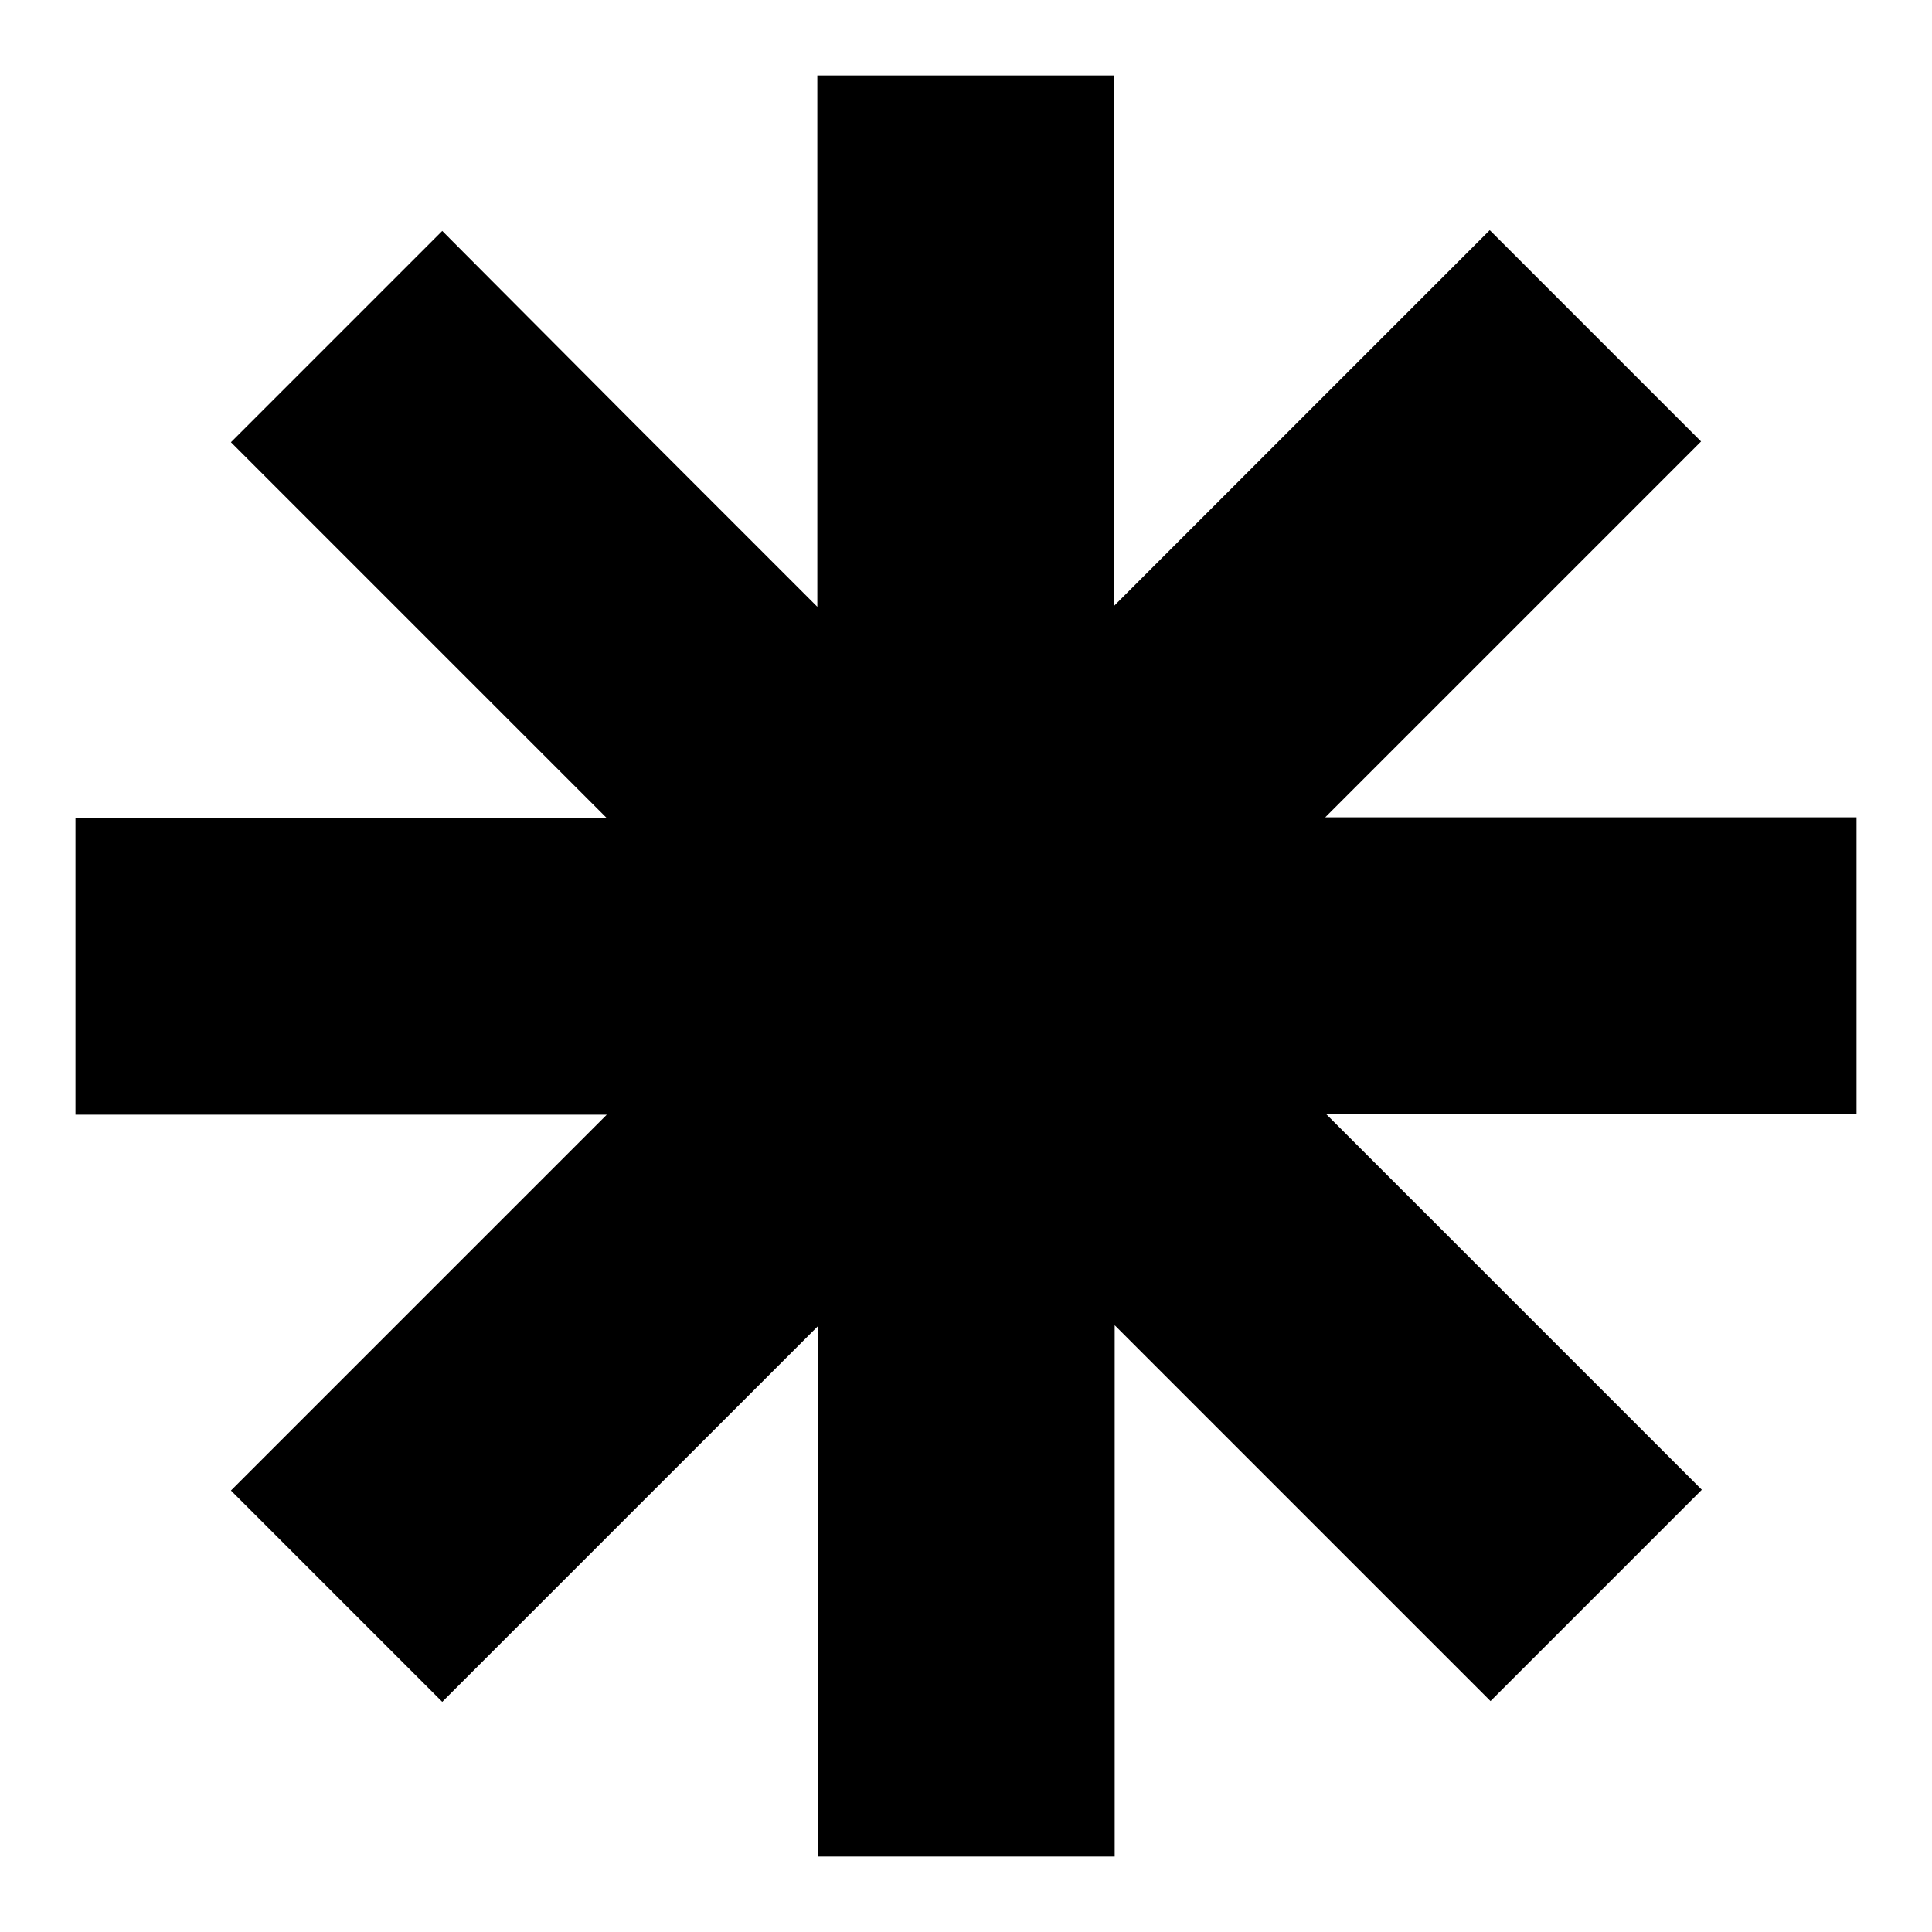
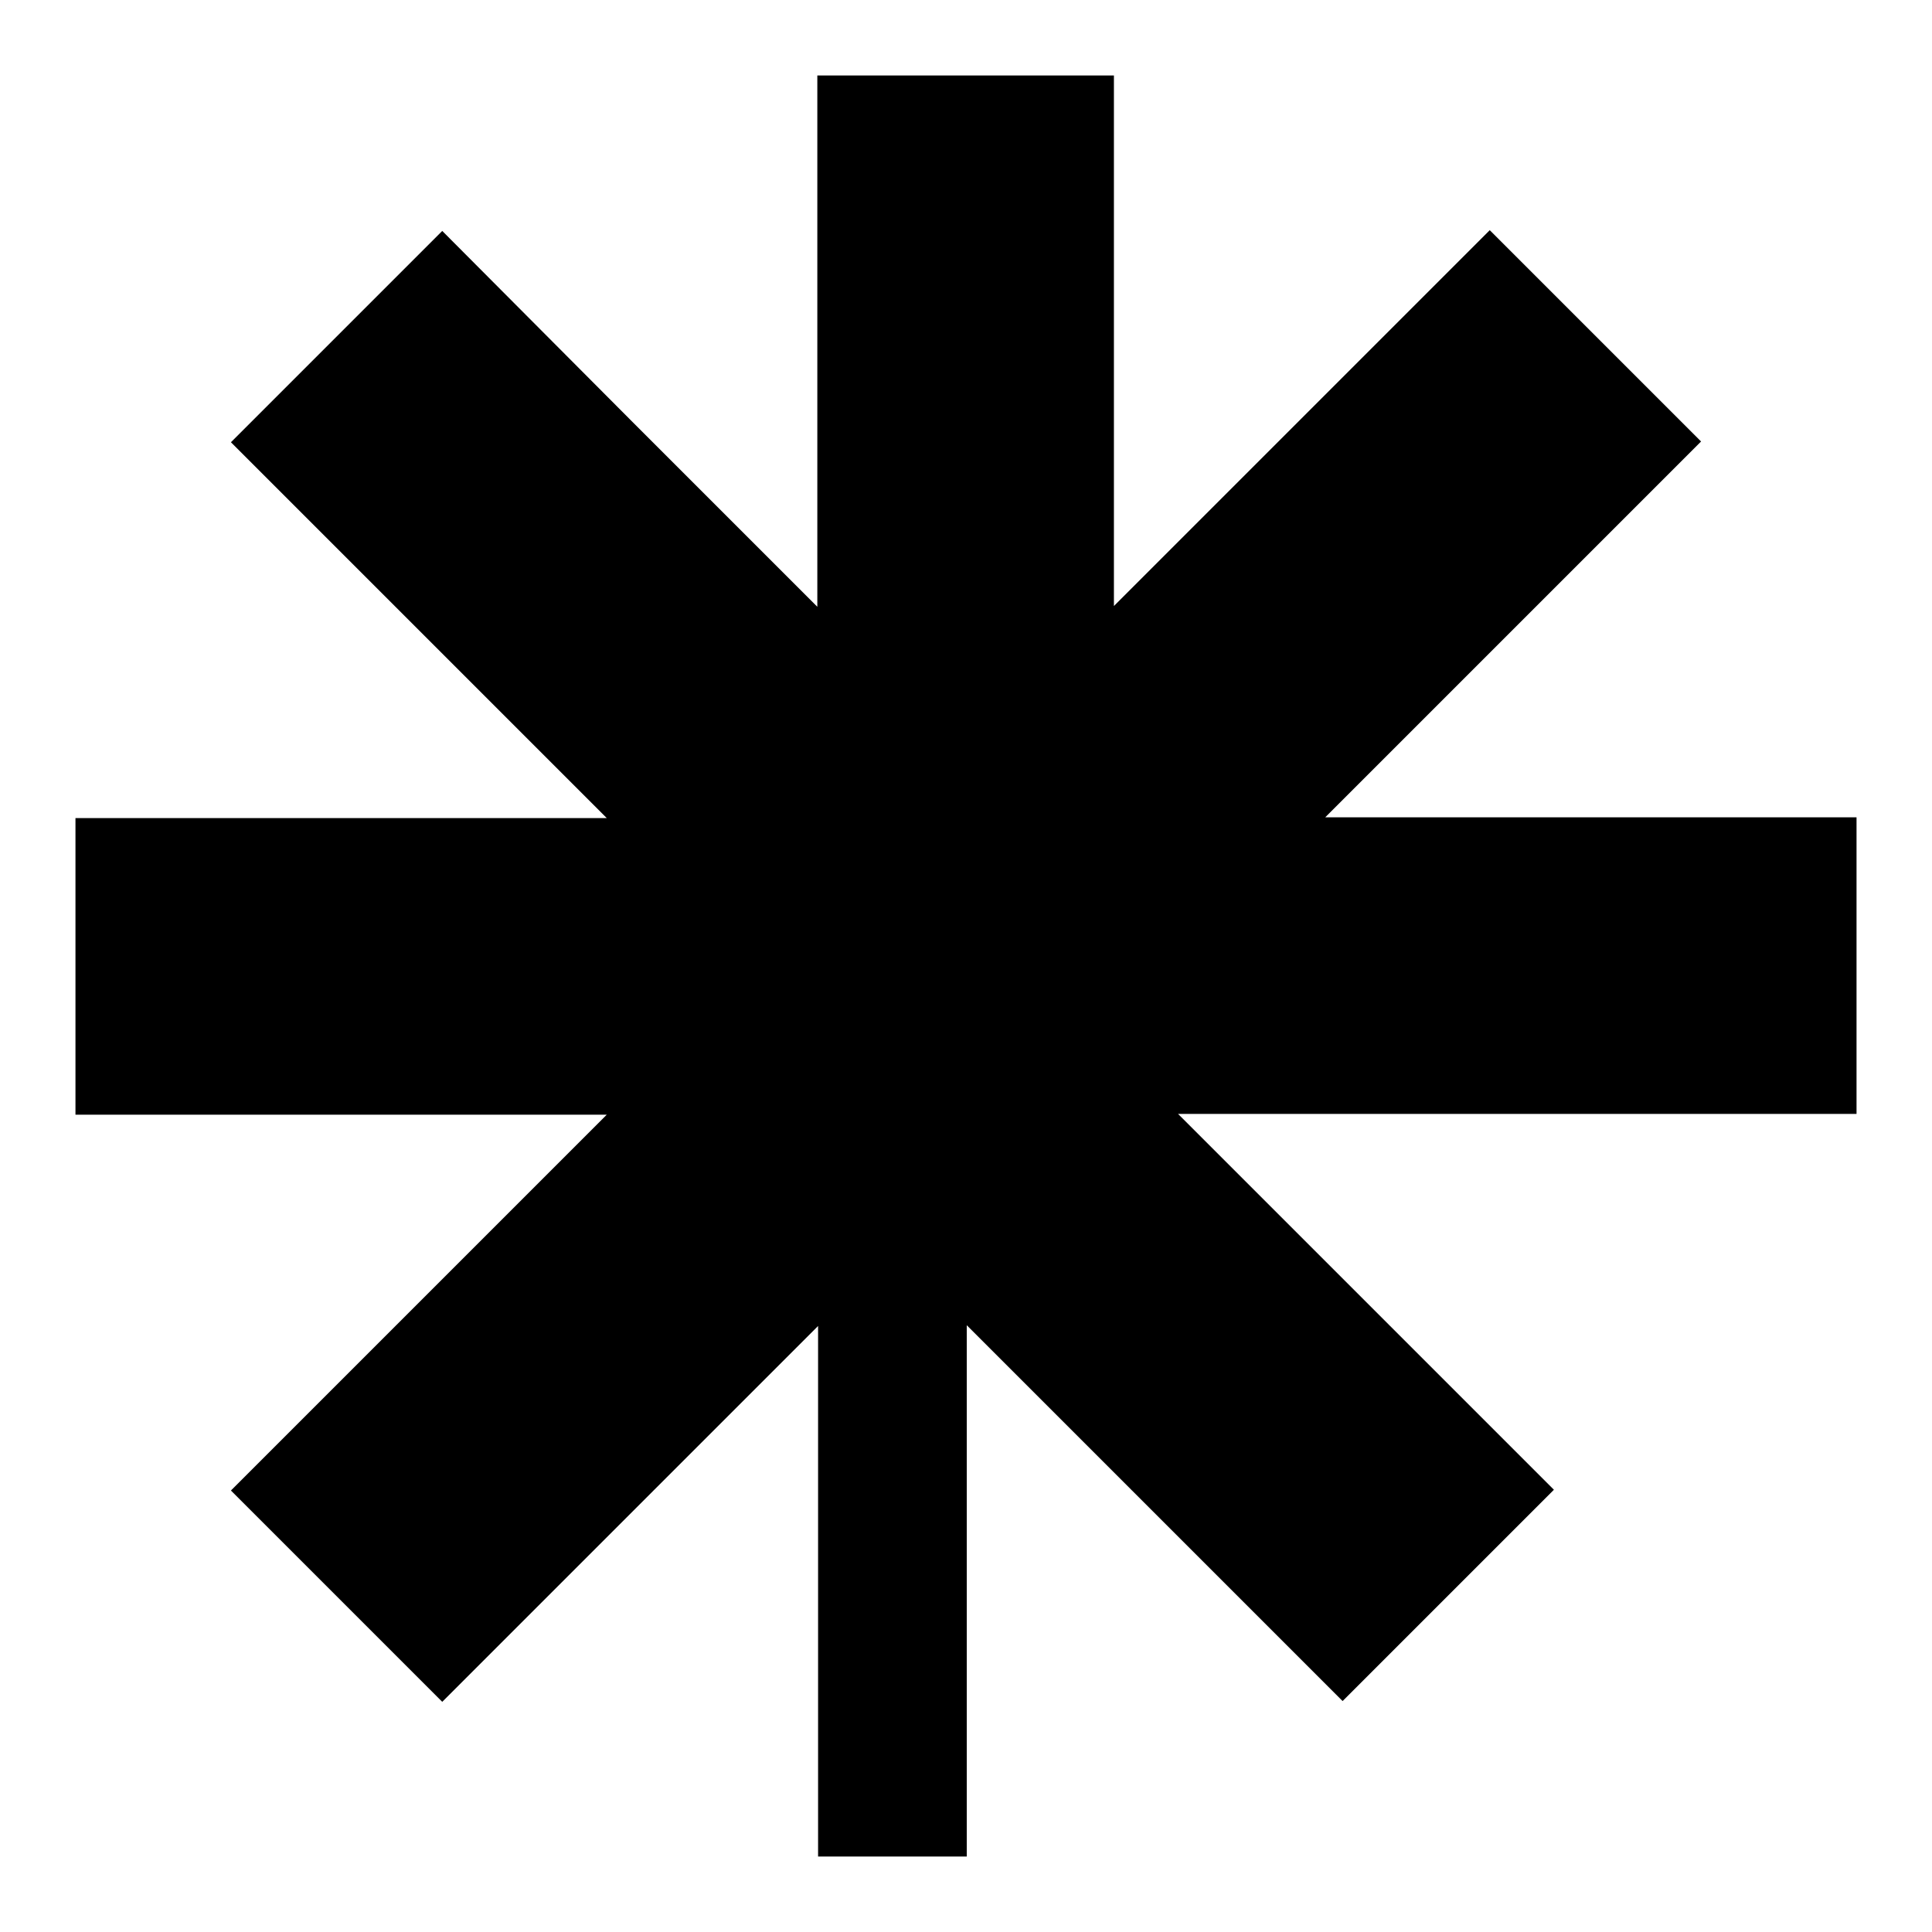
<svg xmlns="http://www.w3.org/2000/svg" version="1.1" x="0px" y="0px" viewBox="0 0 256 256" enable-background="new 0 0 256 256" xml:space="preserve">
  <g>
    <g>
      <g>
-         <path fill="#000000" d="M108.3,45.2v35.2L83.4,55.5L58.6,30.6l-14,14l-14,14l24.9,24.9l24.9,24.9H45.2H10V128v19.7h35.2h35.2l-24.9,24.9l-24.9,24.9l14,14l14,14l24.9-24.9l24.9-24.9v35.2V246H128h19.7v-35.2v-35.2l24.9,24.9l24.9,24.9l14-14l14-14l-24.9-24.9l-24.9-24.9h35.2H246V128v-19.7h-35.2h-35.2l24.9-24.9l24.9-24.9l-14-14l-14-14l-24.9,24.9l-24.9,24.9V45.2V10H128h-19.7V45.2z" />
+         <path fill="#000000" d="M108.3,45.2v35.2L83.4,55.5L58.6,30.6l-14,14l-14,14l24.9,24.9l24.9,24.9H45.2H10V128v19.7h35.2h35.2l-24.9,24.9l-24.9,24.9l14,14l14,14l24.9-24.9l24.9-24.9v35.2V246h19.7v-35.2v-35.2l24.9,24.9l24.9,24.9l14-14l14-14l-24.9-24.9l-24.9-24.9h35.2H246V128v-19.7h-35.2h-35.2l24.9-24.9l24.9-24.9l-14-14l-14-14l-24.9,24.9l-24.9,24.9V45.2V10H128h-19.7V45.2z" />
      </g>
    </g>
  </g>
</svg>